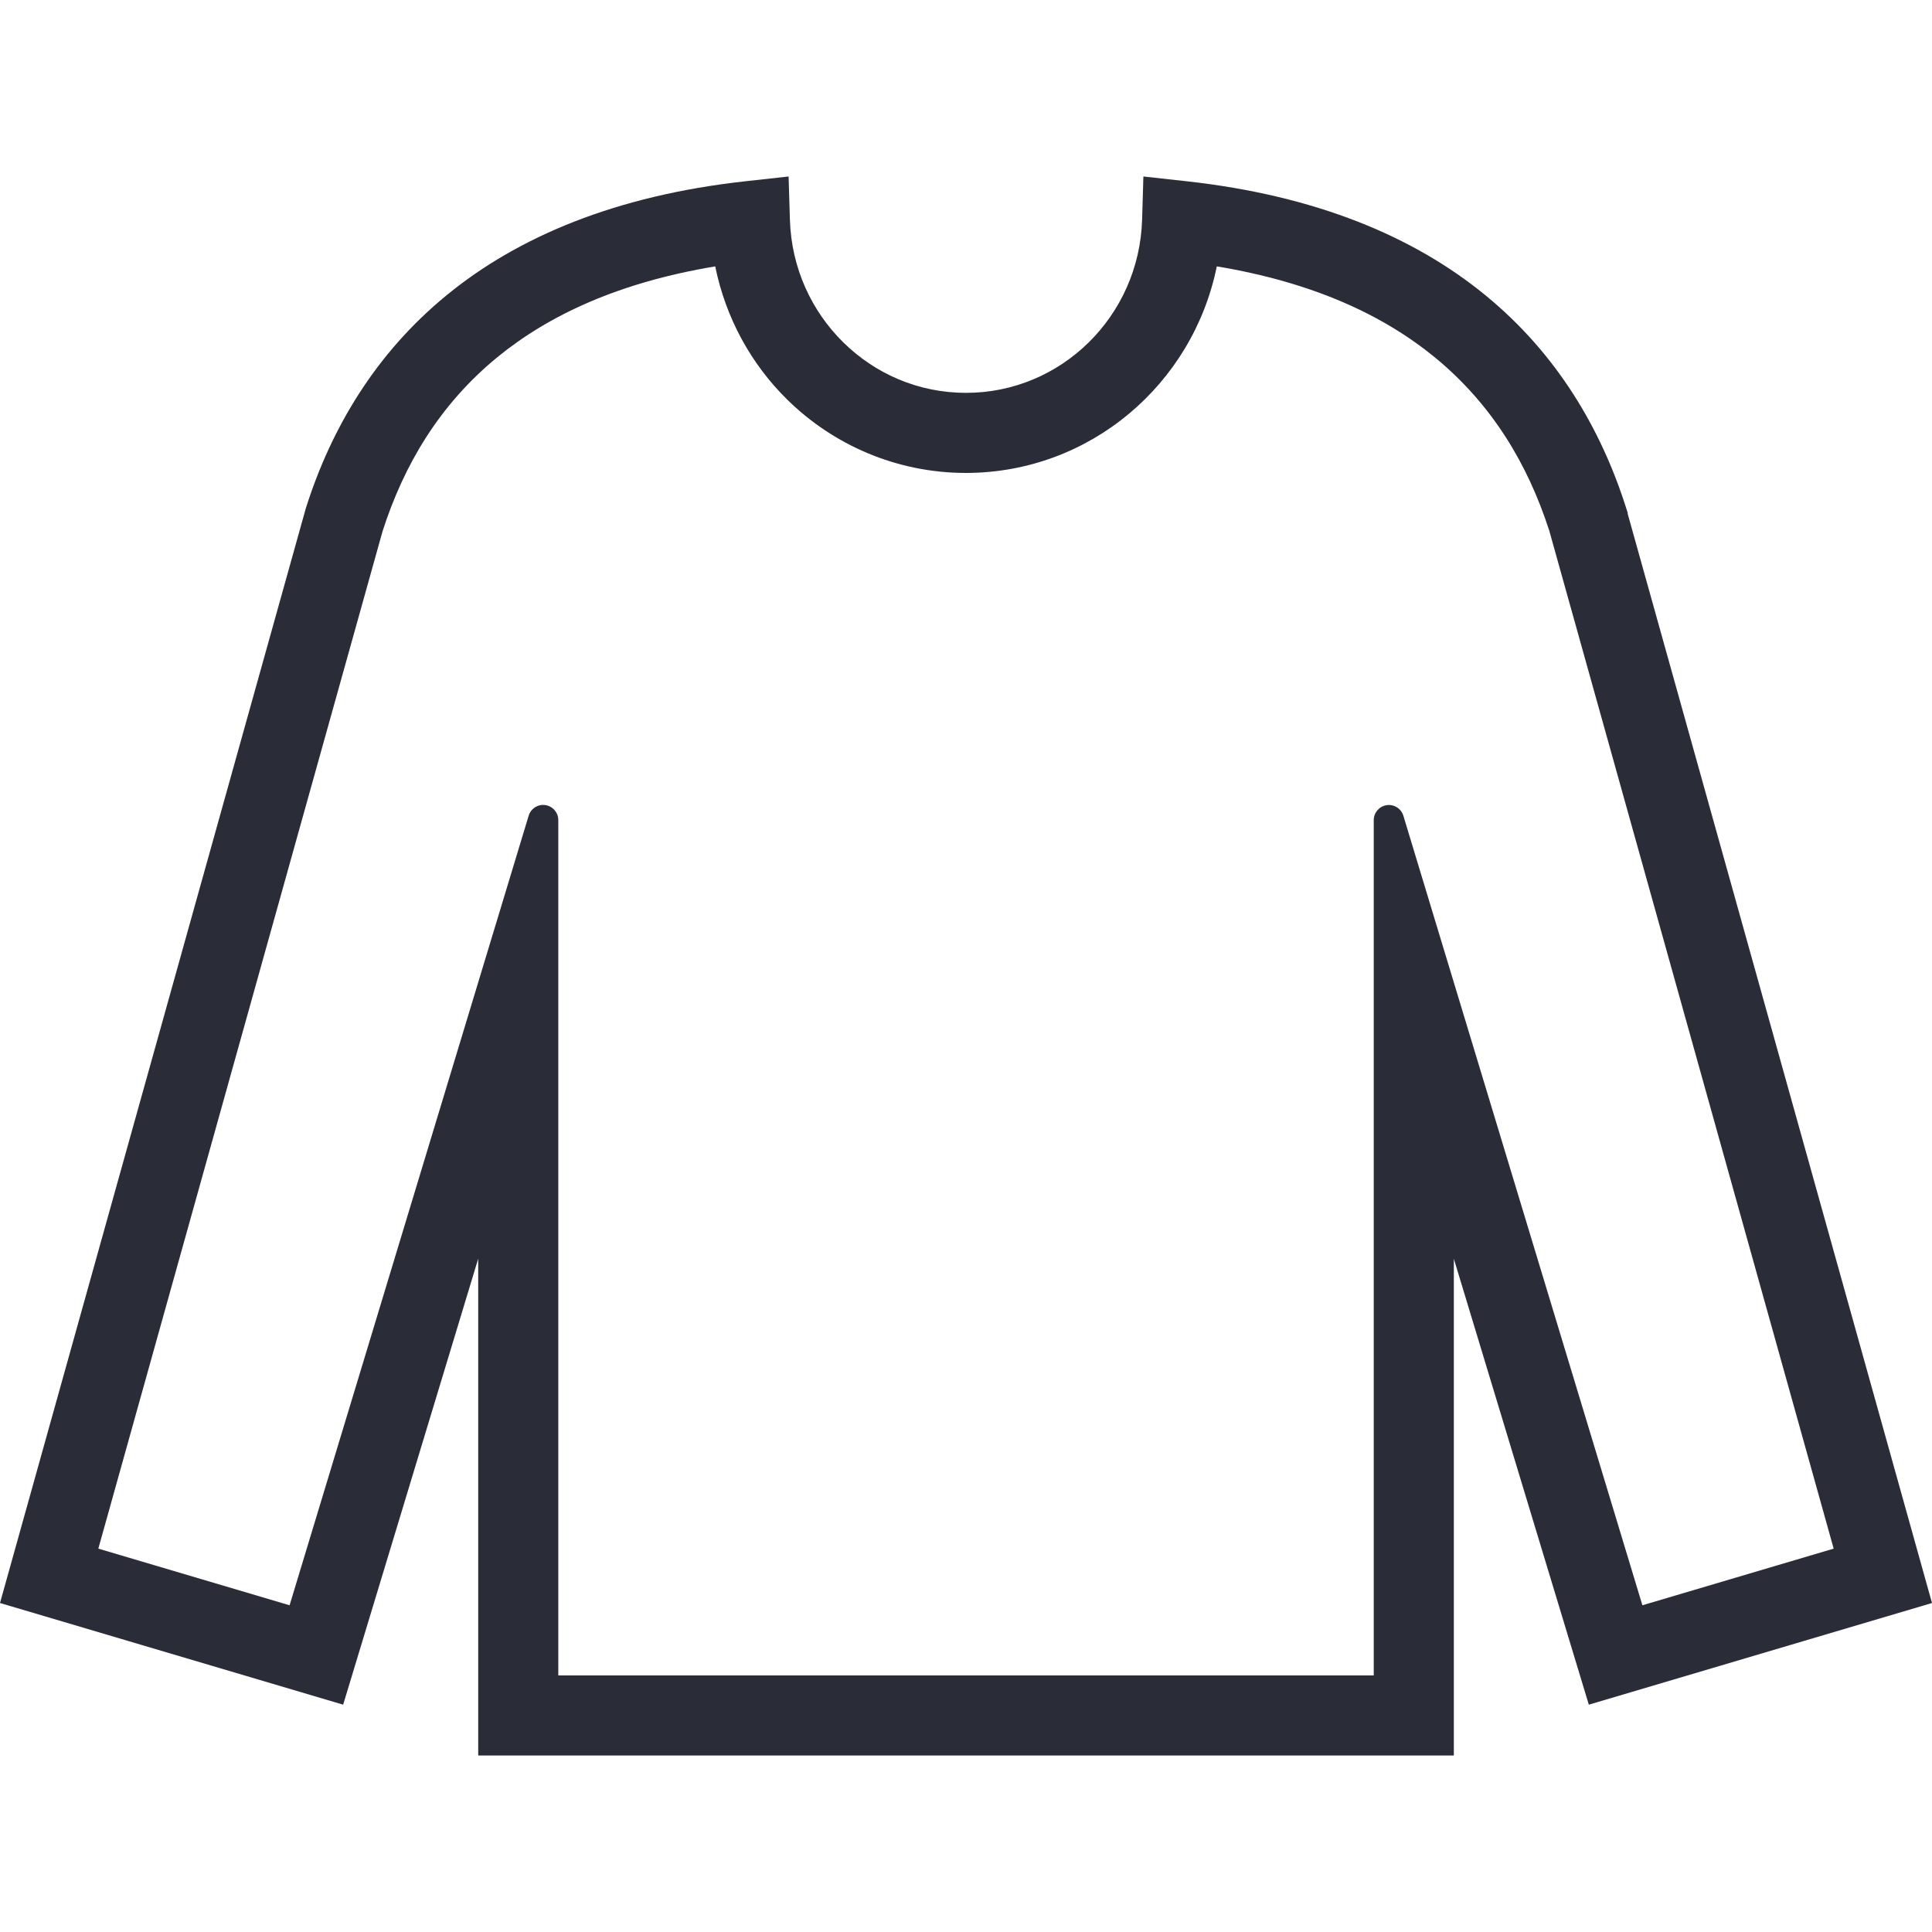
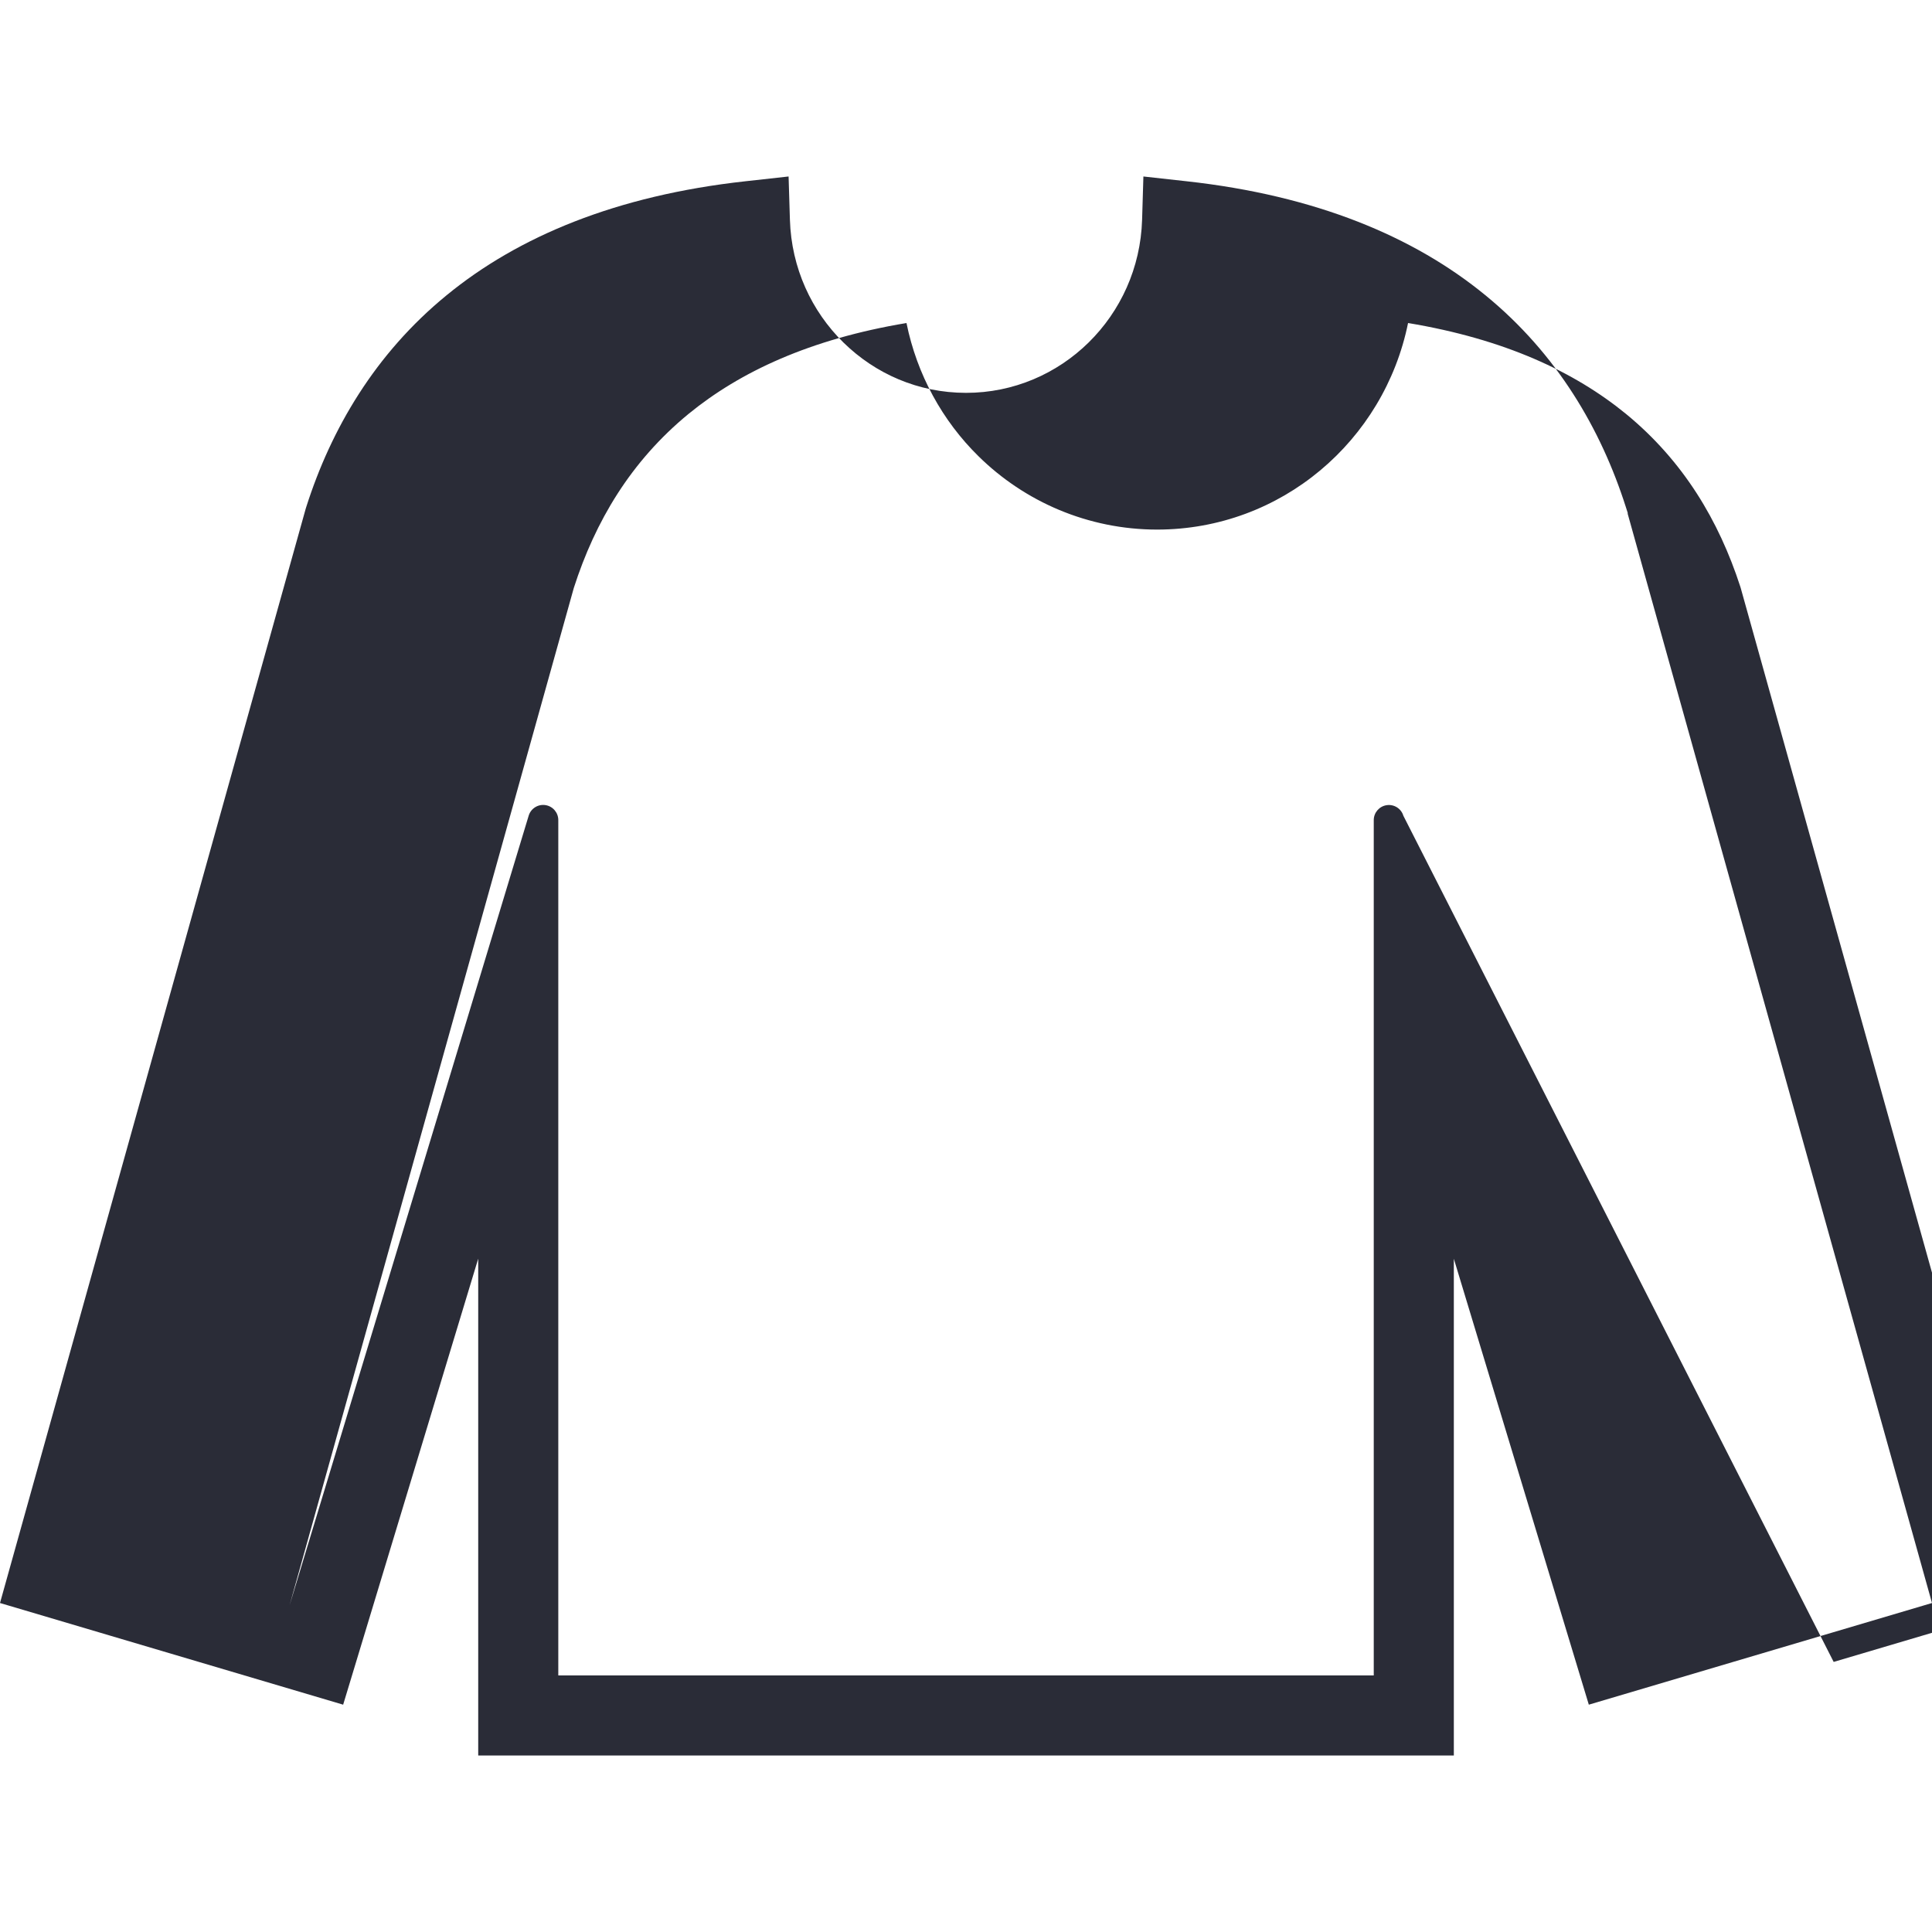
<svg xmlns="http://www.w3.org/2000/svg" version="1.1" id="_x32_" x="0px" y="0px" viewBox="0 0 512 512" style="width: 256px; height: 256px; opacity: 1;" xml:space="preserve">
  <style type="text/css">
	.st0{fill:#4B4B4B;}
</style>
  <g>
-     <path class="st0" d="M431.36,136.172v-0.256l-0.504-1.575c-6.59-20.635-18.224-40.572-37.214-56.102   c-18.964-15.551-44.952-26.432-79.204-30.204l-11.426-1.264l-0.346,11.488c-0.78,25.526-21.436,45.864-46.666,45.851   c-12.662-0.007-24.04-5.057-32.489-13.347c-8.435-8.297-13.782-19.723-14.176-32.504l-0.352-11.488l-11.42,1.264   c-34.251,3.772-60.24,14.652-79.204,30.204c-18.991,15.536-30.624,35.481-37.201,56.116l-0.048,0.152l-0.028,0.103l-0.049,0.138   L0,424.814l90.94,26.942l35.792-118.2v131.672h258.549v-10.611V333.584l35.772,118.173L512,424.814L431.36,136.172z    M371.907,216.184c-0.573-1.907-2.459-3.095-4.422-2.805c-1.968,0.29-3.426,1.976-3.426,3.965v226.661H147.954V217.331   c0-1.99-1.457-3.682-3.427-3.973c-1.962-0.29-3.848,0.906-4.421,2.805L76.744,425.415l-50.686-15.012l75.321-269.602   c5.658-17.623,15.081-33.554,30.424-46.14c13.596-11.115,32.124-19.806,57.74-24.068c2.777,13.686,9.54,25.934,19.088,35.308   c12.178,11.992,28.959,19.433,47.369,19.433c32.904-0.035,60.144-23.578,66.465-54.742c25.615,4.262,44.137,12.954,57.732,24.068   c15.24,12.504,24.635,28.31,30.313,45.788l0.084,0.262l75.348,269.692l-50.686,15.012L371.907,216.184z" style="fill: rgb(42, 44, 55);" />
+     <path class="st0" d="M431.36,136.172v-0.256l-0.504-1.575c-6.59-20.635-18.224-40.572-37.214-56.102   c-18.964-15.551-44.952-26.432-79.204-30.204l-11.426-1.264l-0.346,11.488c-0.78,25.526-21.436,45.864-46.666,45.851   c-12.662-0.007-24.04-5.057-32.489-13.347c-8.435-8.297-13.782-19.723-14.176-32.504l-0.352-11.488l-11.42,1.264   c-34.251,3.772-60.24,14.652-79.204,30.204c-18.991,15.536-30.624,35.481-37.201,56.116l-0.048,0.152l-0.028,0.103l-0.049,0.138   L0,424.814l90.94,26.942l35.792-118.2v131.672h258.549v-10.611V333.584l35.772,118.173L512,424.814L431.36,136.172z    M371.907,216.184c-0.573-1.907-2.459-3.095-4.422-2.805c-1.968,0.29-3.426,1.976-3.426,3.965v226.661H147.954V217.331   c0-1.99-1.457-3.682-3.427-3.973c-1.962-0.29-3.848,0.906-4.421,2.805L76.744,425.415l75.321-269.602   c5.658-17.623,15.081-33.554,30.424-46.14c13.596-11.115,32.124-19.806,57.74-24.068c2.777,13.686,9.54,25.934,19.088,35.308   c12.178,11.992,28.959,19.433,47.369,19.433c32.904-0.035,60.144-23.578,66.465-54.742c25.615,4.262,44.137,12.954,57.732,24.068   c15.24,12.504,24.635,28.31,30.313,45.788l0.084,0.262l75.348,269.692l-50.686,15.012L371.907,216.184z" style="fill: rgb(42, 44, 55);" />
  </g>
</svg>